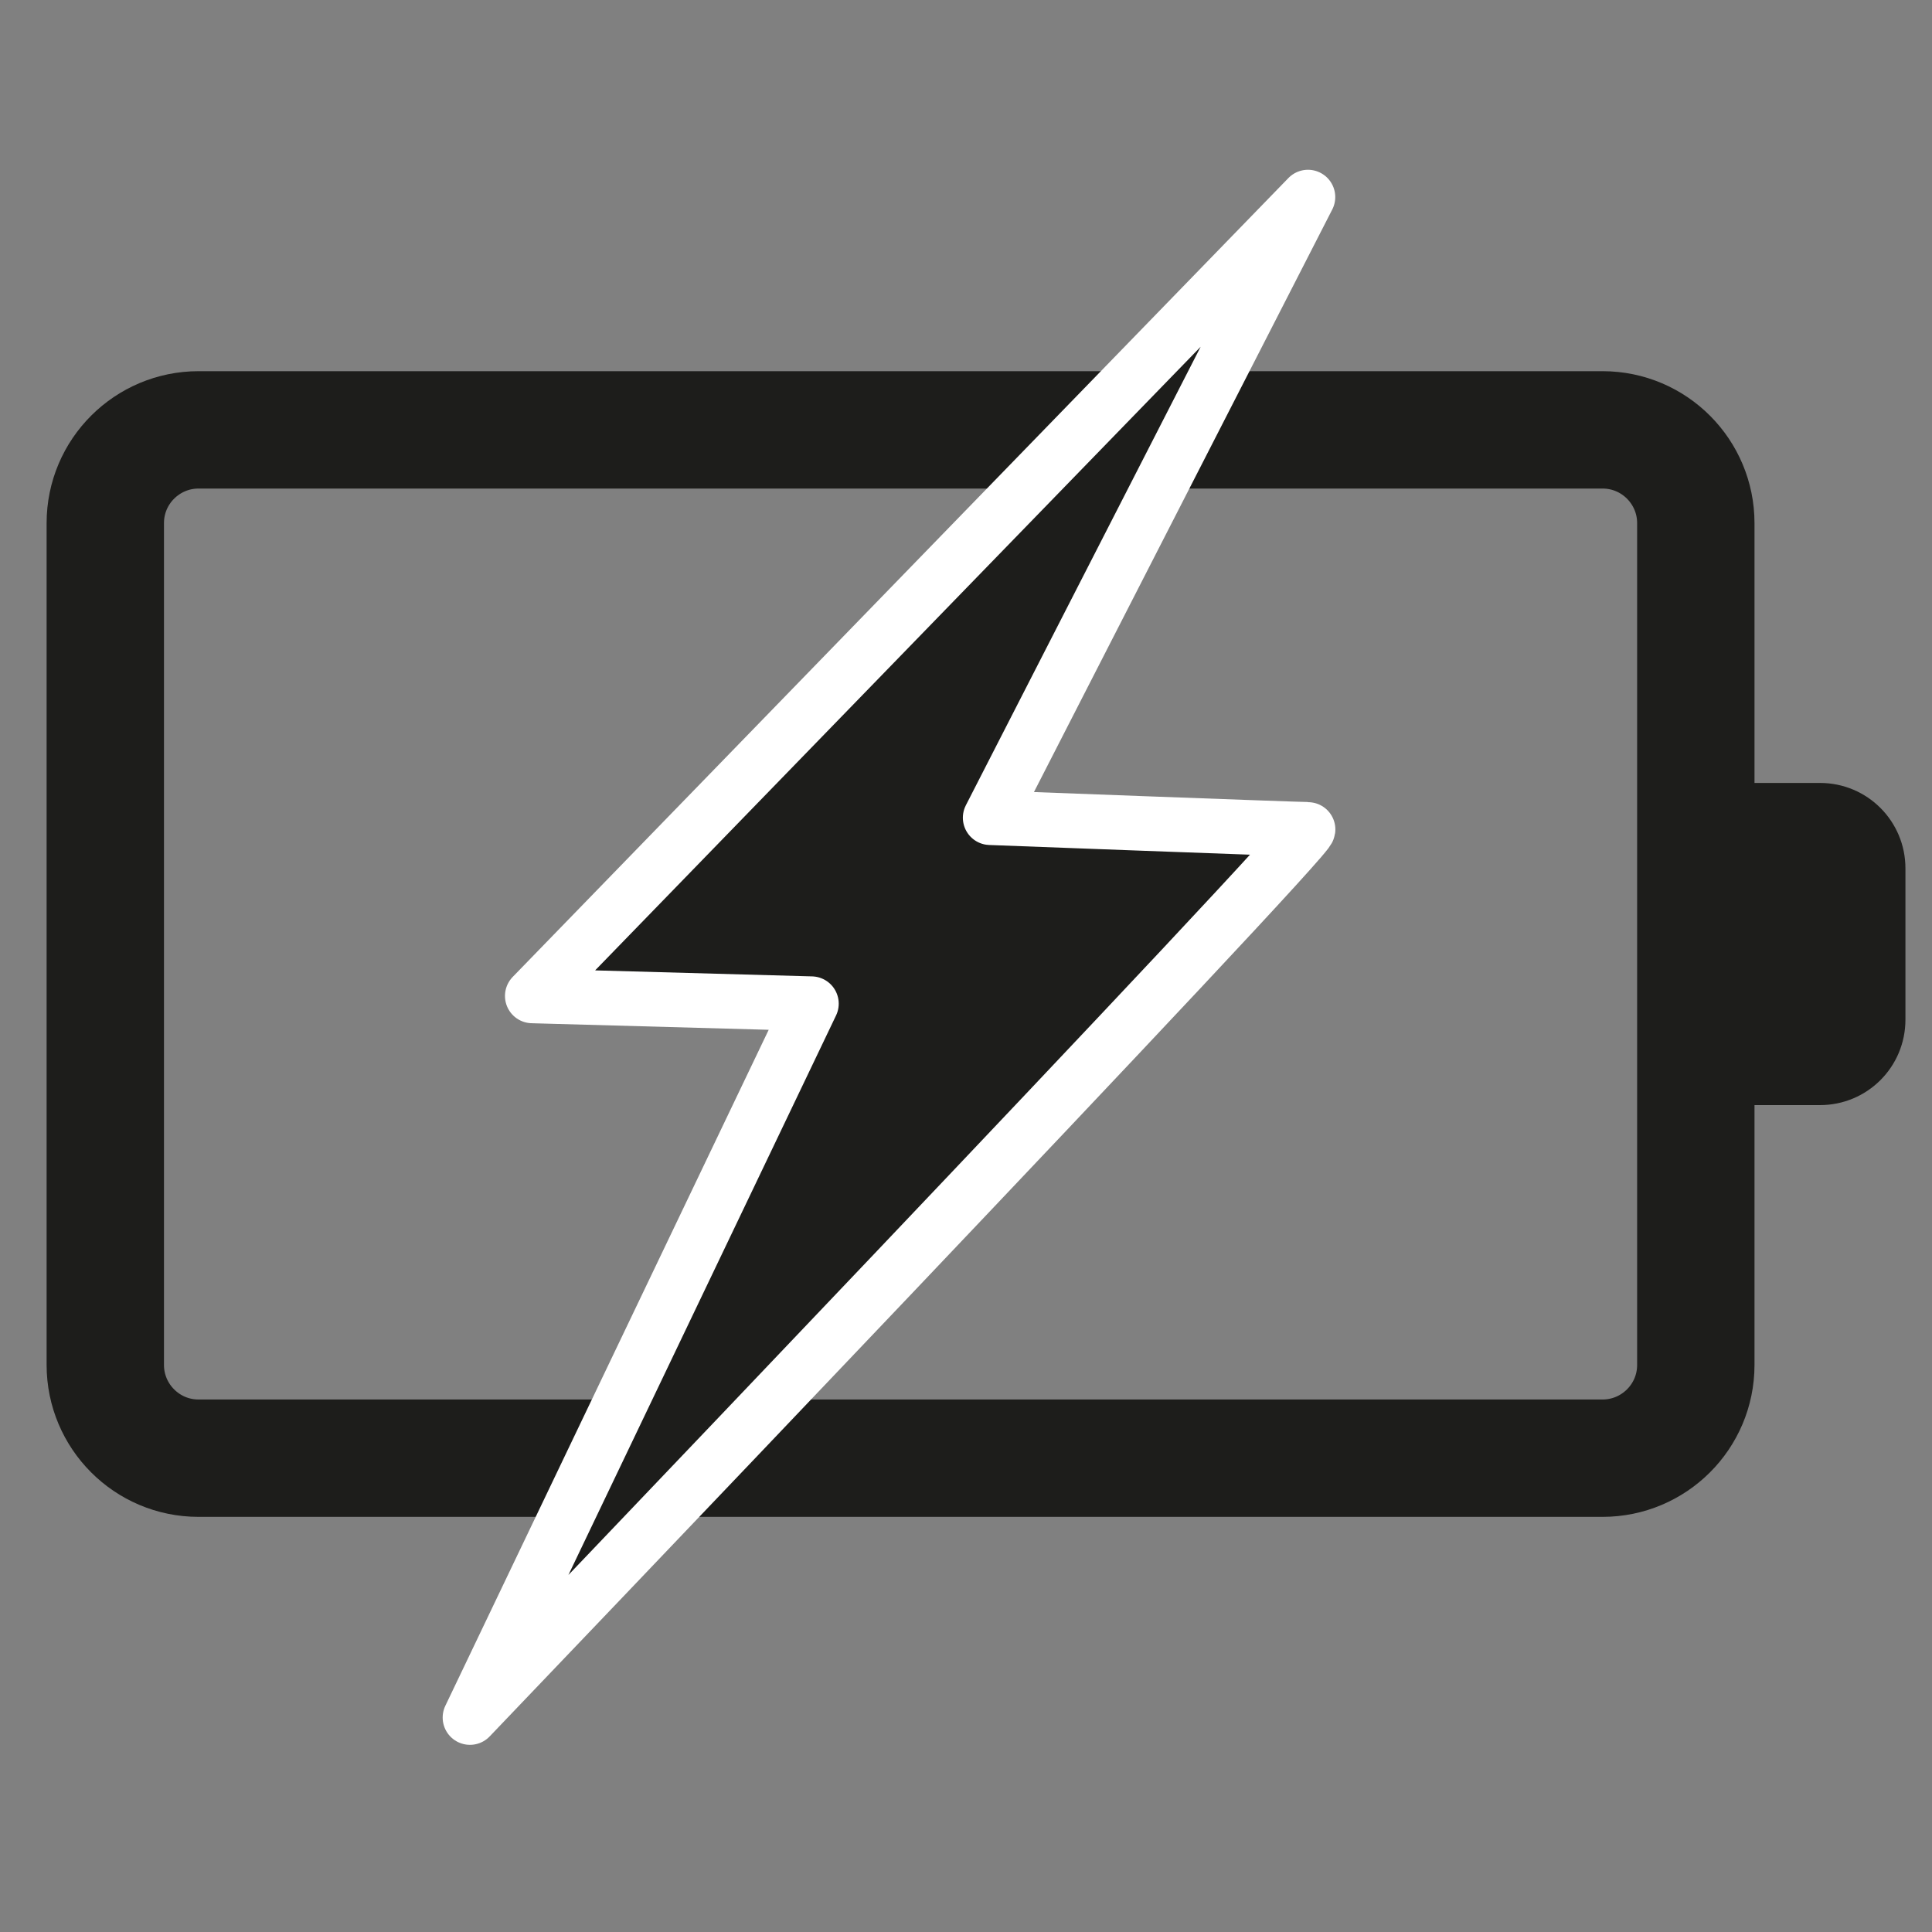
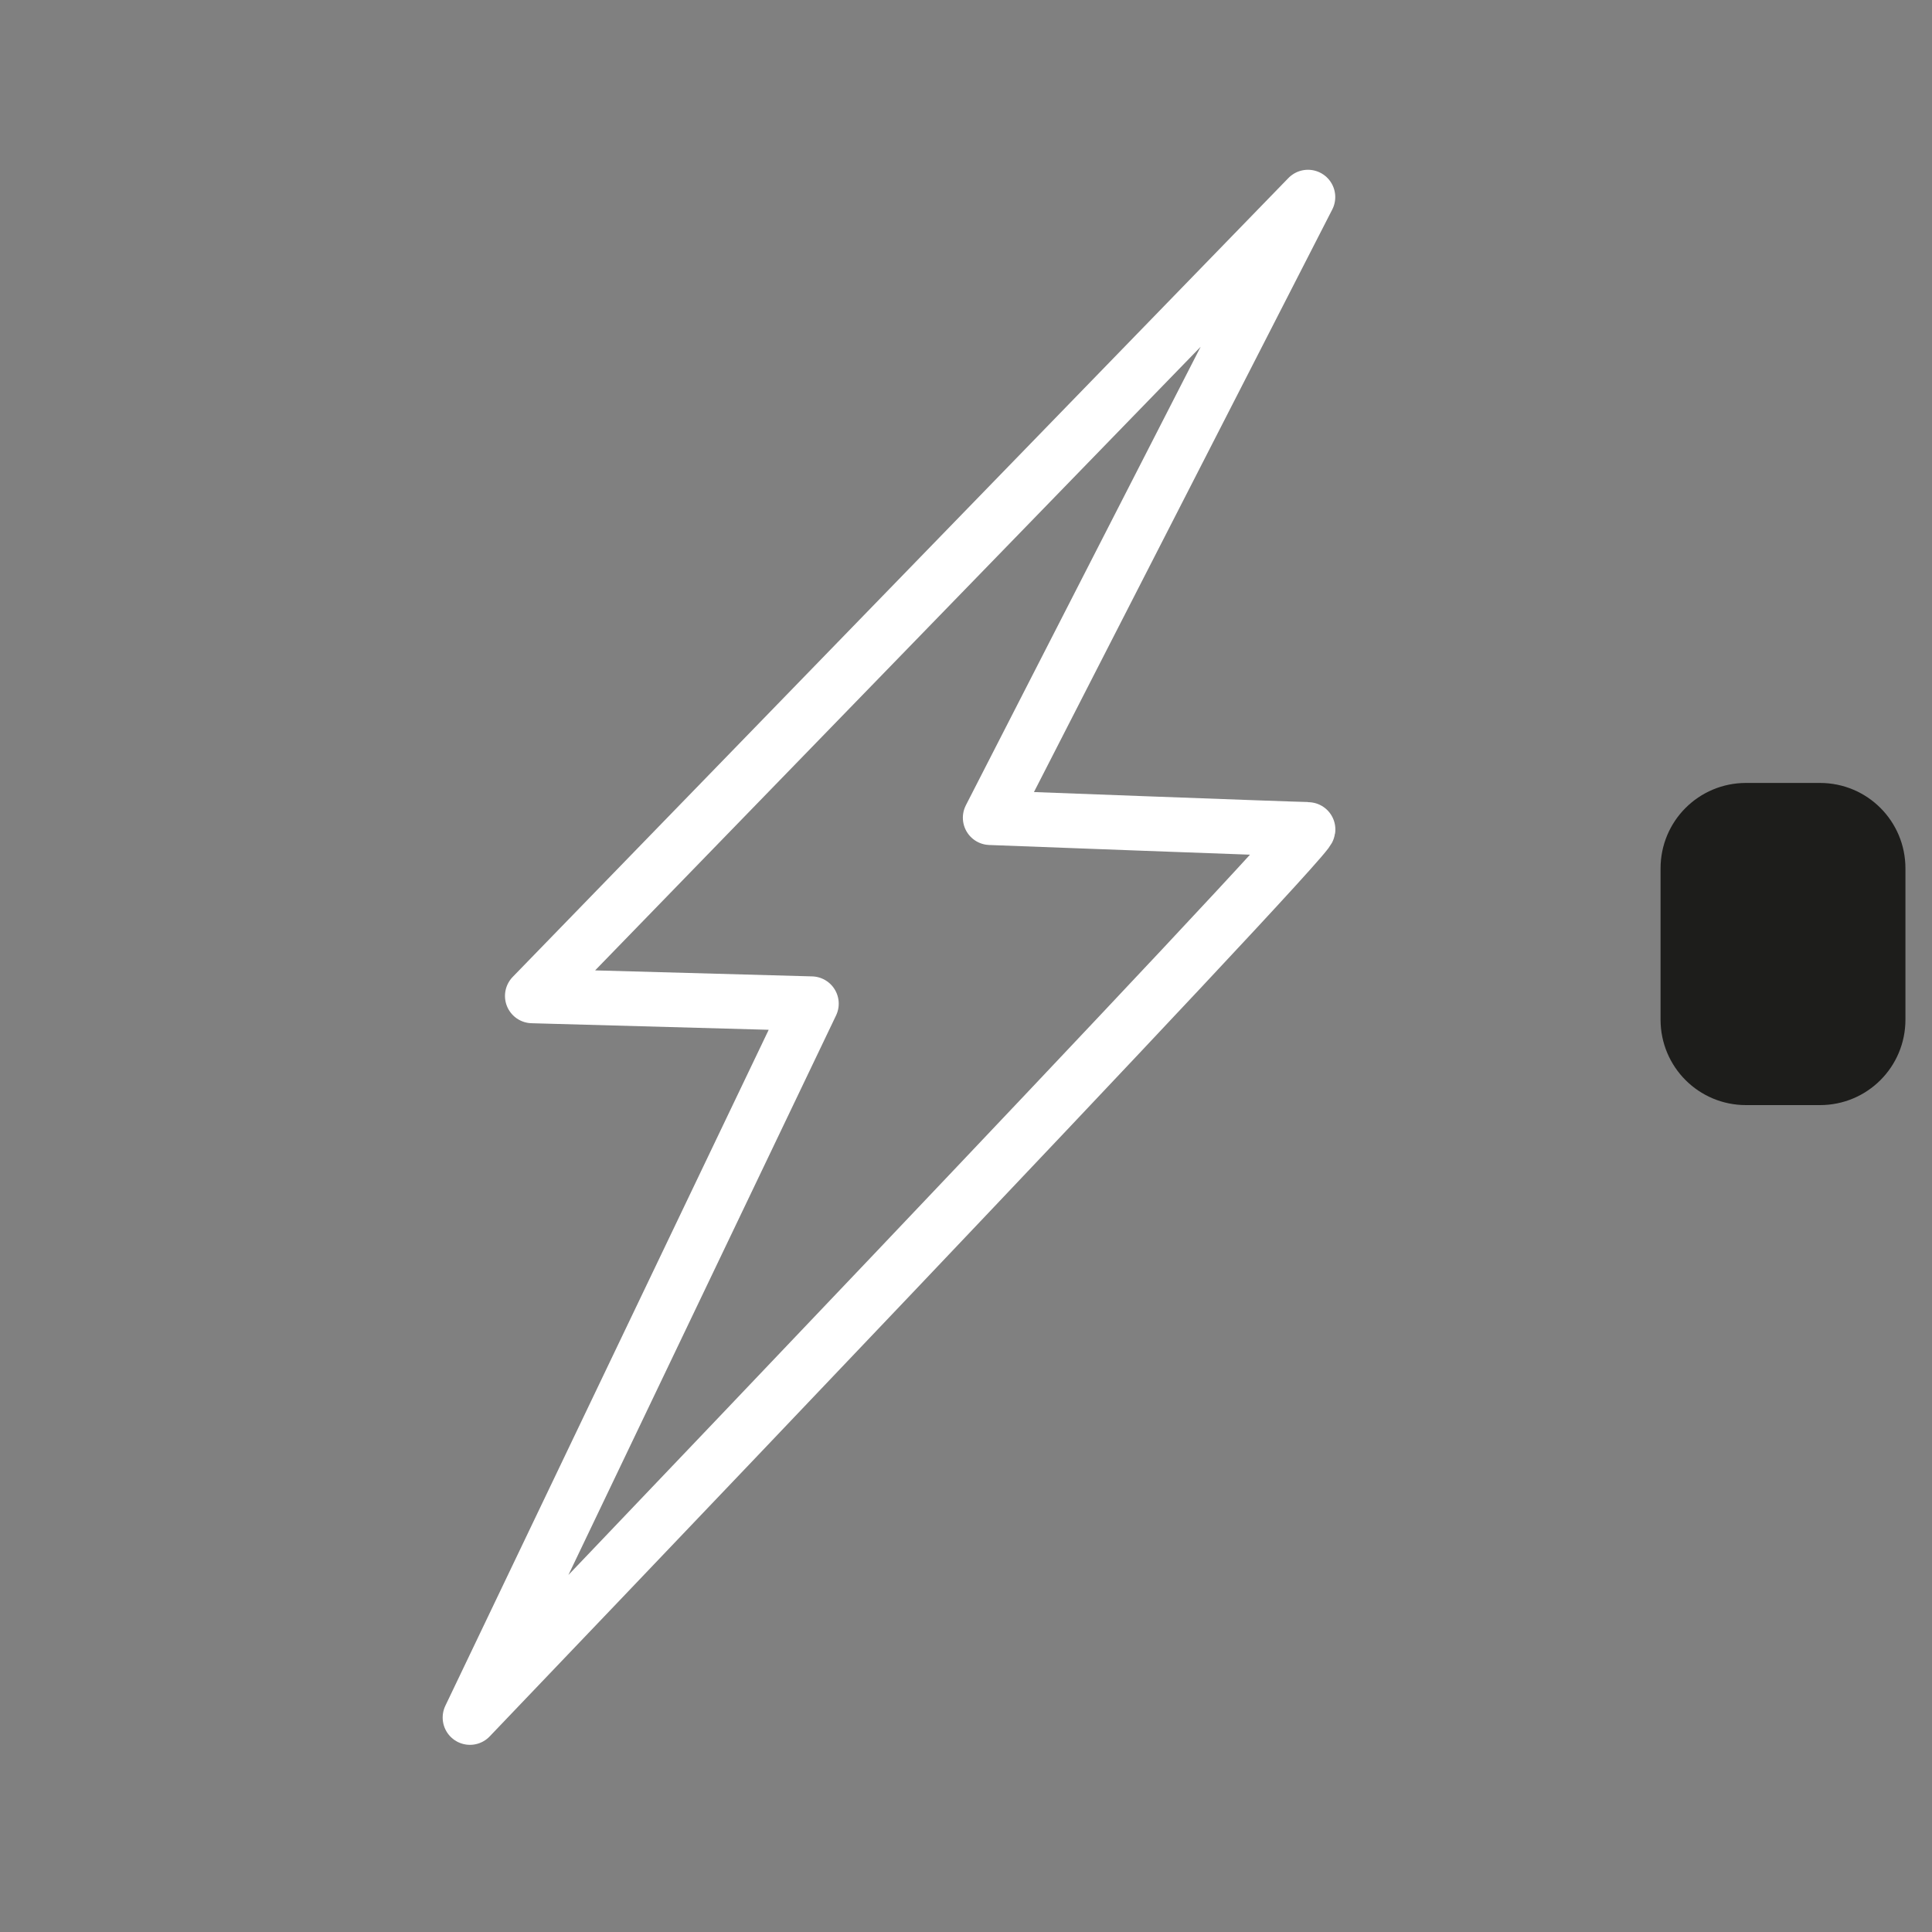
<svg xmlns="http://www.w3.org/2000/svg" id="Calque_1" version="1.1" viewBox="0 0 400 400">
  <rect x="0" y="0" width="400" height="400" fill="#808080" stroke="none" />
  <defs>
    <style>
      .st0 {
        stroke: #1d1d1b;
        stroke-width: 24.3px;
      }

      .st0, .st1 {
        fill: none;
      }

      .st2 {
        fill: #1d1d1b;
      }

      .st1 {
        stroke: #fff;
        stroke-linecap: round;
        stroke-linejoin: round;
        stroke-width: 11.3px;
      }
    </style>
  </defs>
-   <path class="st0" d="M41.1,89c-10.6,0-19.3,8.6-19.3,19.3v174.3c0,10.6,8.6,19.3,19.3,19.3h290.7c10.6,0,19.3-8.6,19.3-19.3V108.3c0-10.6-8.6-19.3-19.3-19.3H41.1Z" />
-   <path class="st2" d="M270.8,40.8L110.2,206.2l57.8,1.6-70.7,147.8s175.9-183.9,173.5-183.9-65.8-2.4-65.8-2.4l65.8-128.5Z" />
  <path class="st1" d="M270.8,40.8L110.2,206.2l57.8,1.6-70.7,147.8s175.9-183.9,173.5-183.9-65.8-2.4-65.8-2.4l65.8-128.5Z" />
  <path class="st2" d="M361.5,162.1c-9.8,0-17.7,7.9-17.7,17.7v31.3c0,9.8,7.9,17.7,17.7,17.7h15.3c9.8,0,17.7-7.9,17.7-17.7v-31.3c0-9.8-7.9-17.7-17.7-17.7h-15.3Z" />
</svg>